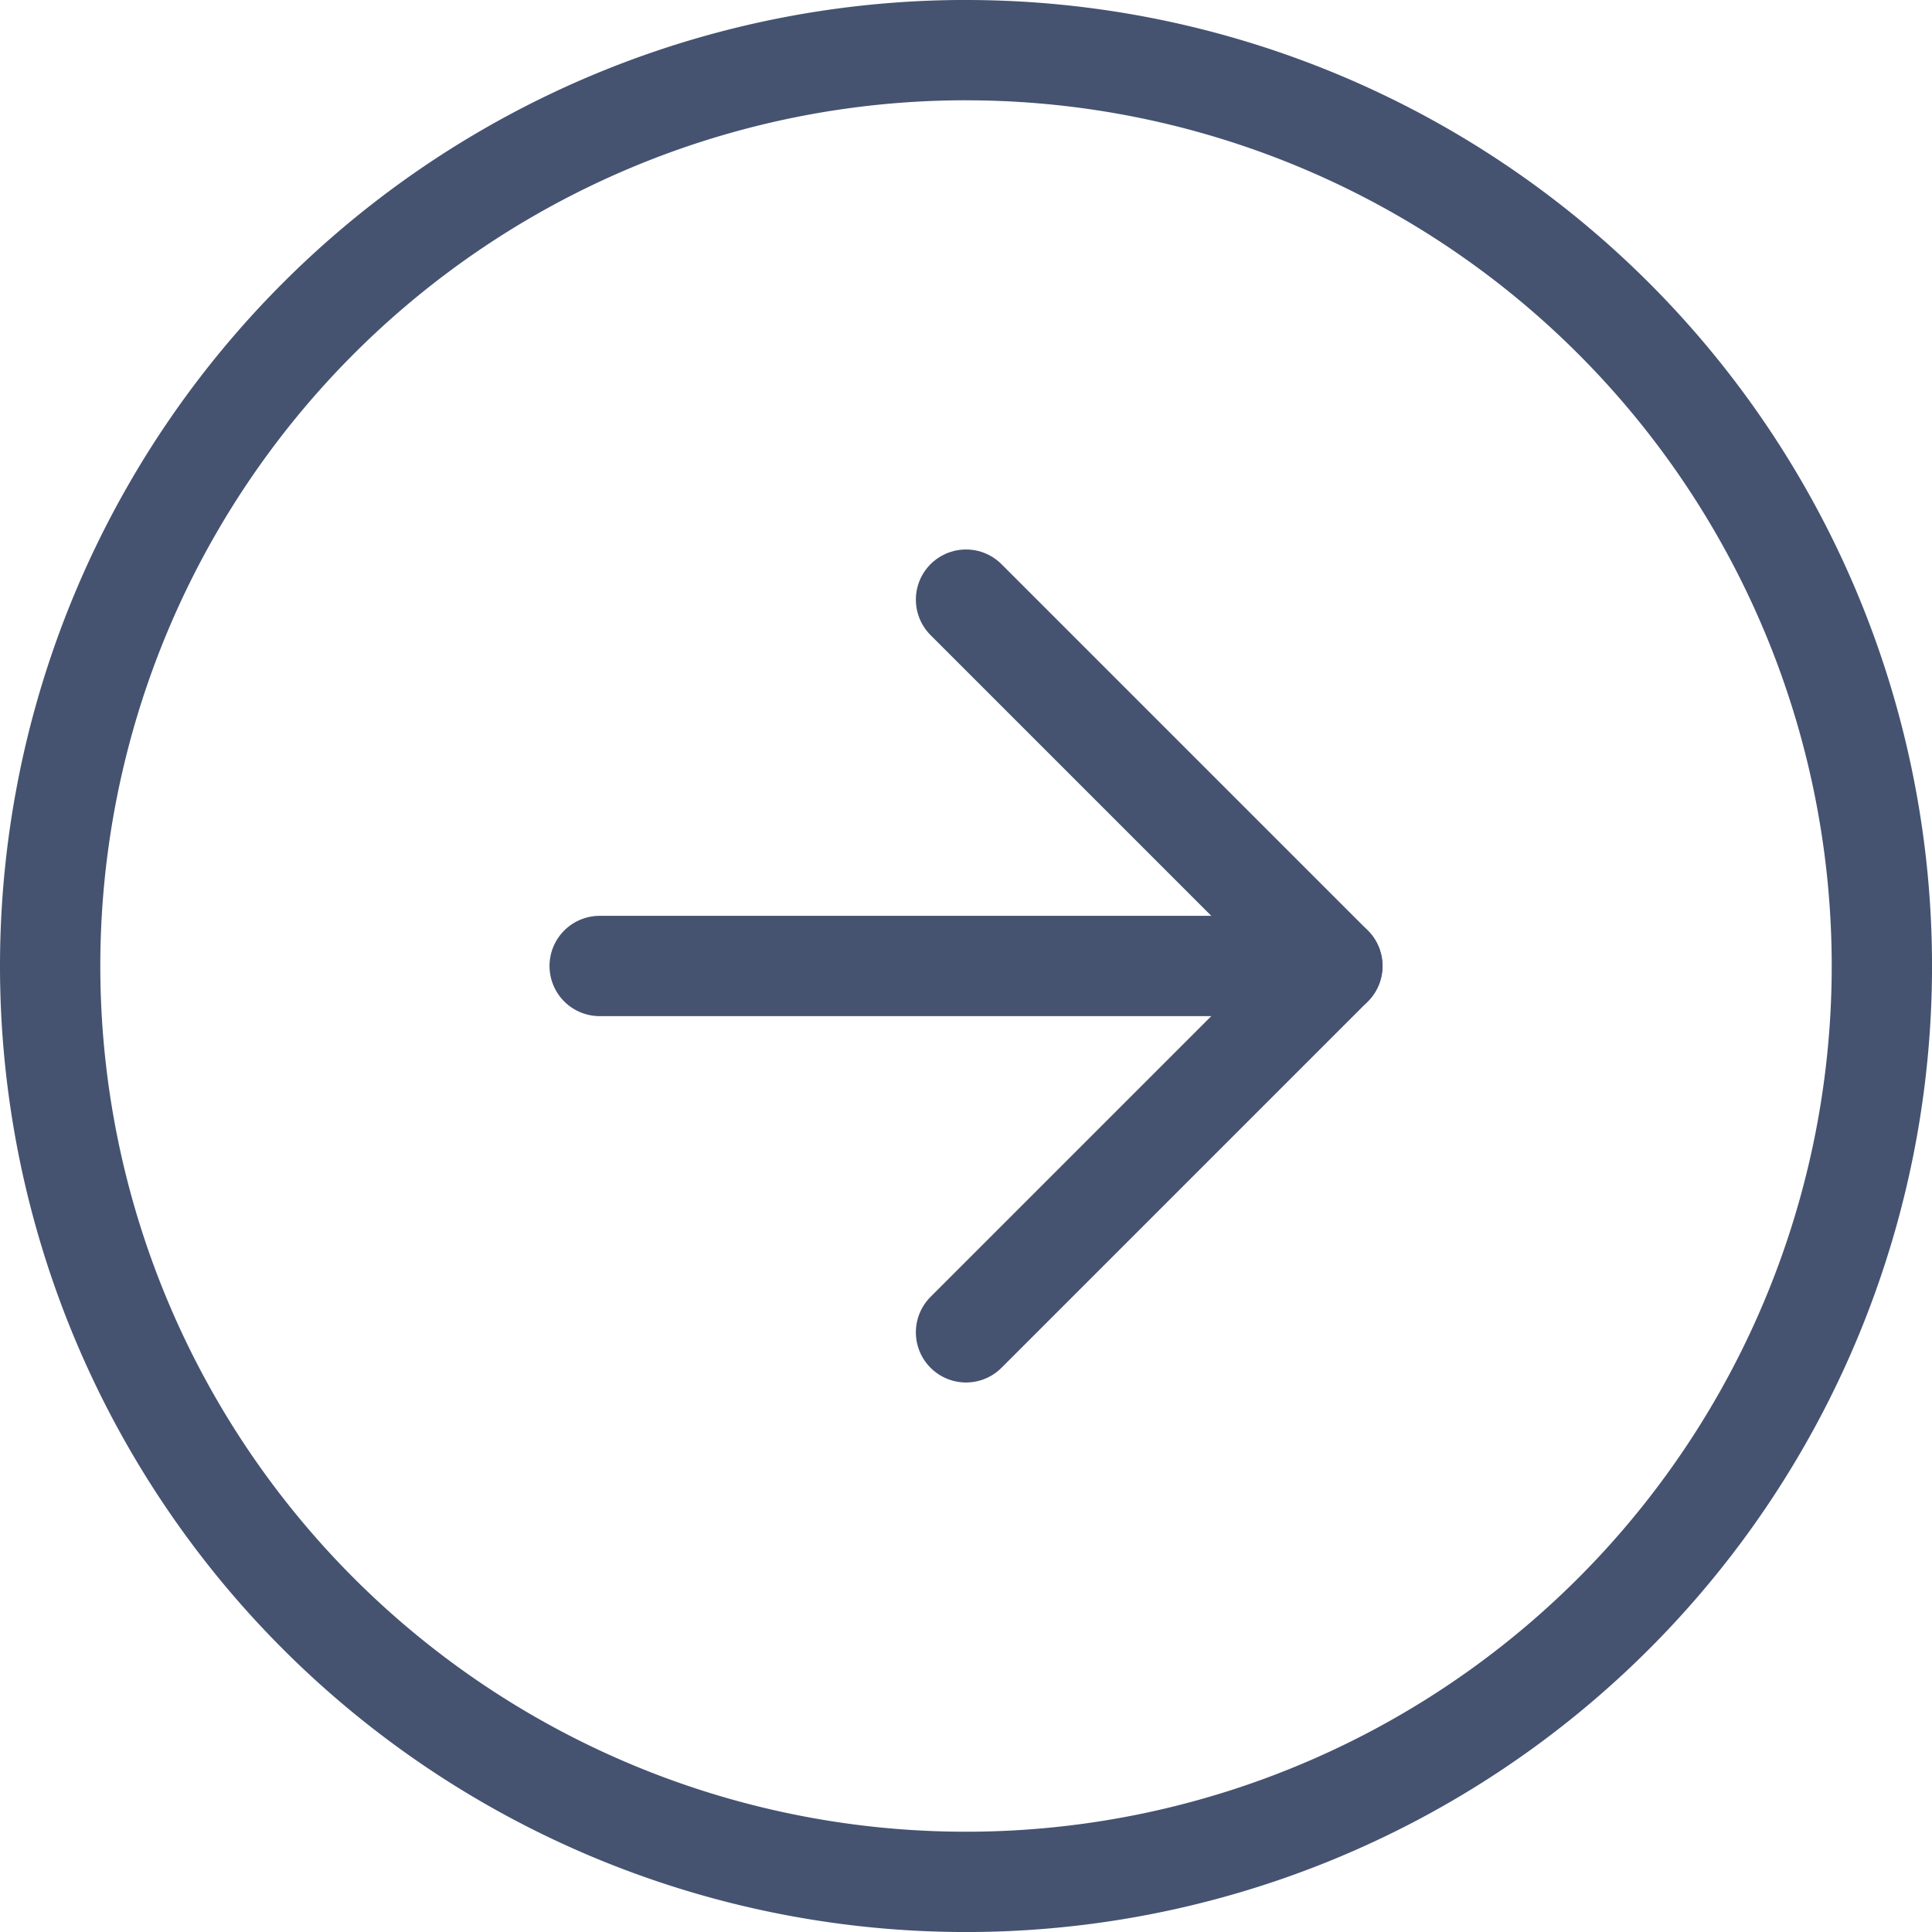
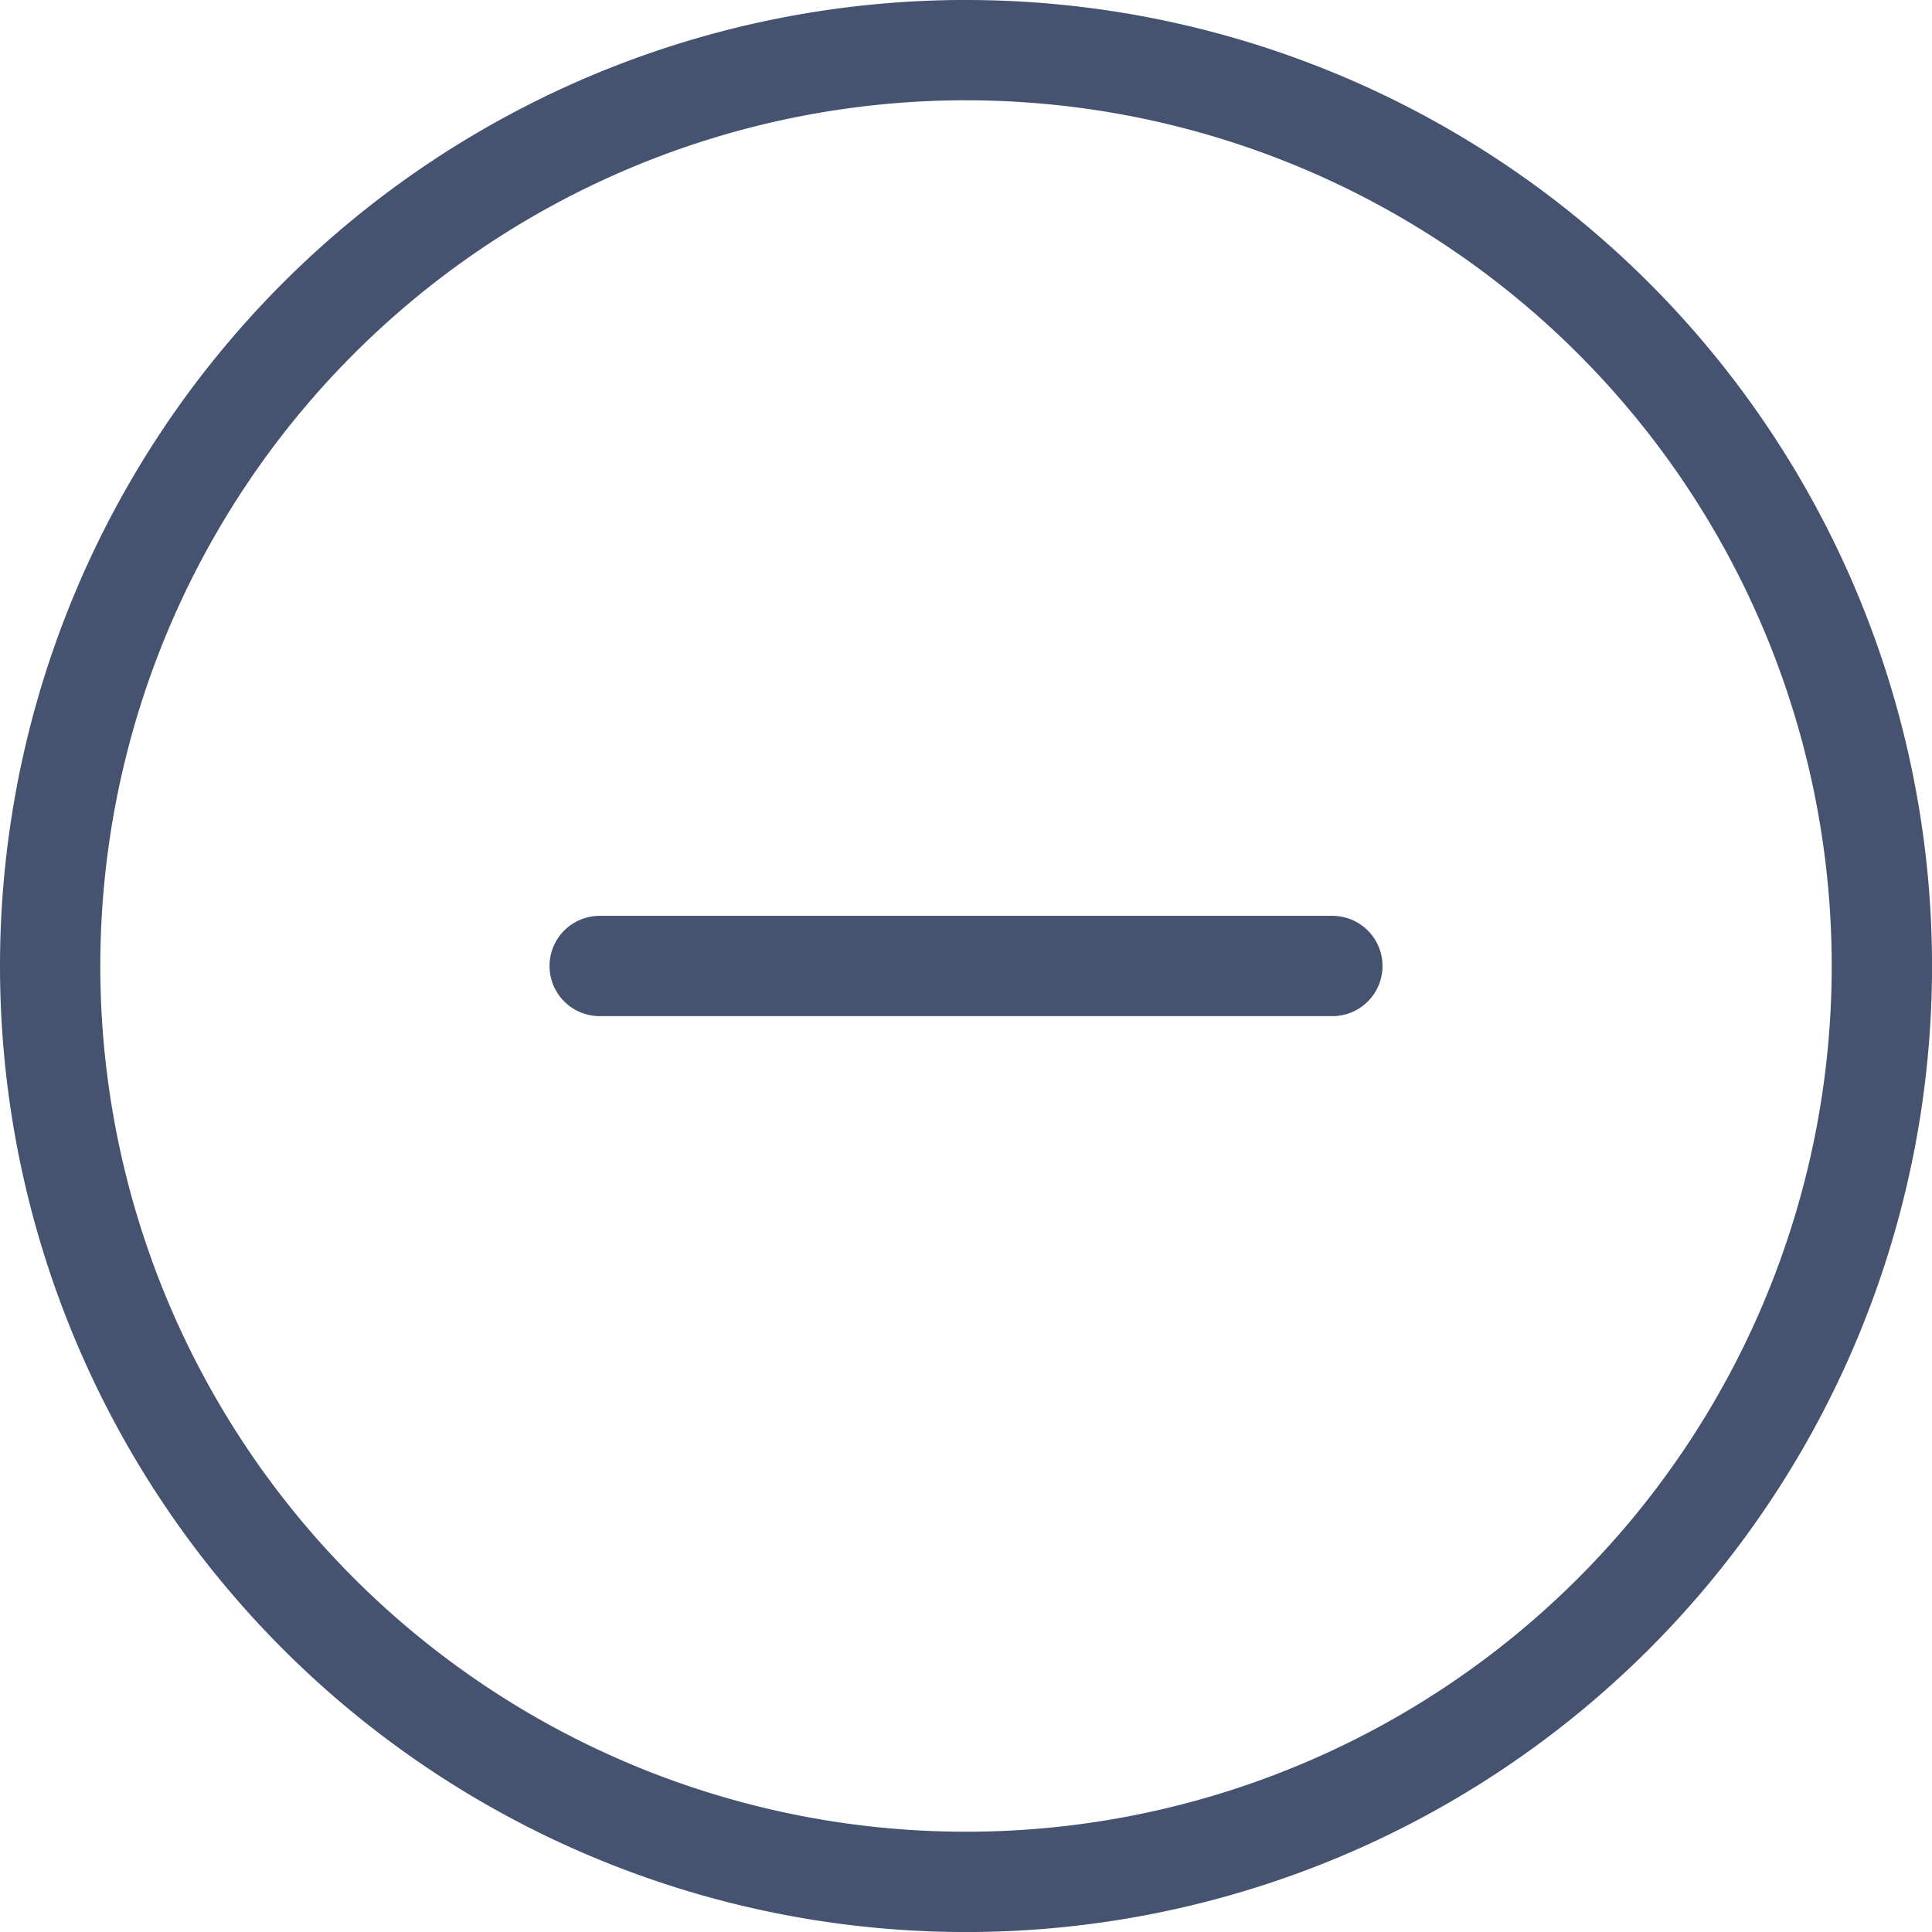
<svg xmlns="http://www.w3.org/2000/svg" width="57.779" height="57.779">
  <g data-name="Icon feather-arrow-down-circle" fill="none" stroke="#455371" stroke-linecap="round" stroke-linejoin="round" stroke-width="3">
    <path data-name="Path 87" d="M28.89 1.5A27.39 27.39 0 111.5 28.889a27.39 27.39 0 0127.39-27.39z" />
-     <path data-name="Path 88" d="M28.89 39.845l10.956-10.956L28.89 17.933" />
    <path data-name="Path 89" d="M17.934 28.889h21.912" />
  </g>
</svg>